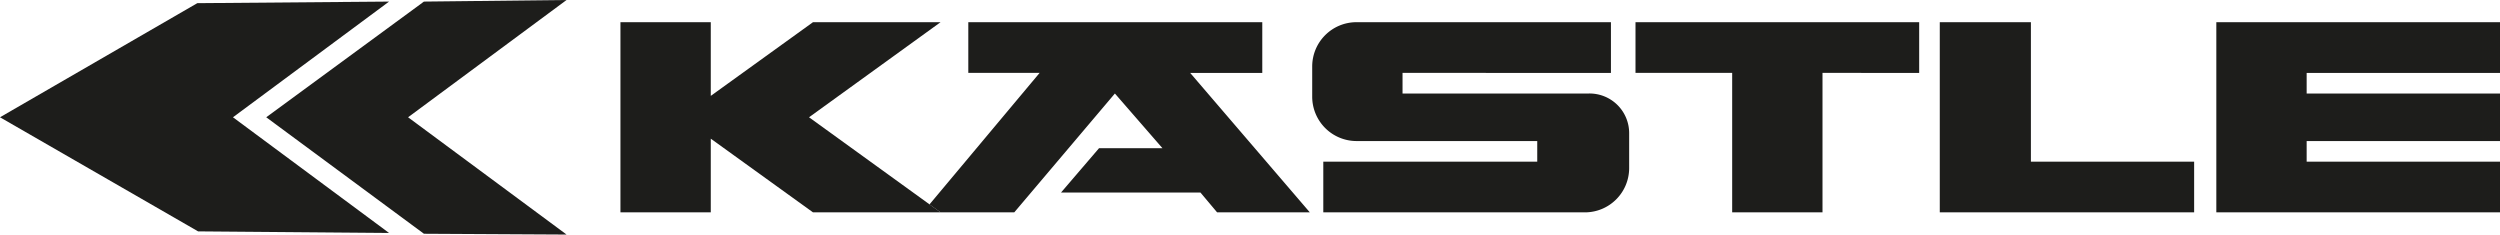
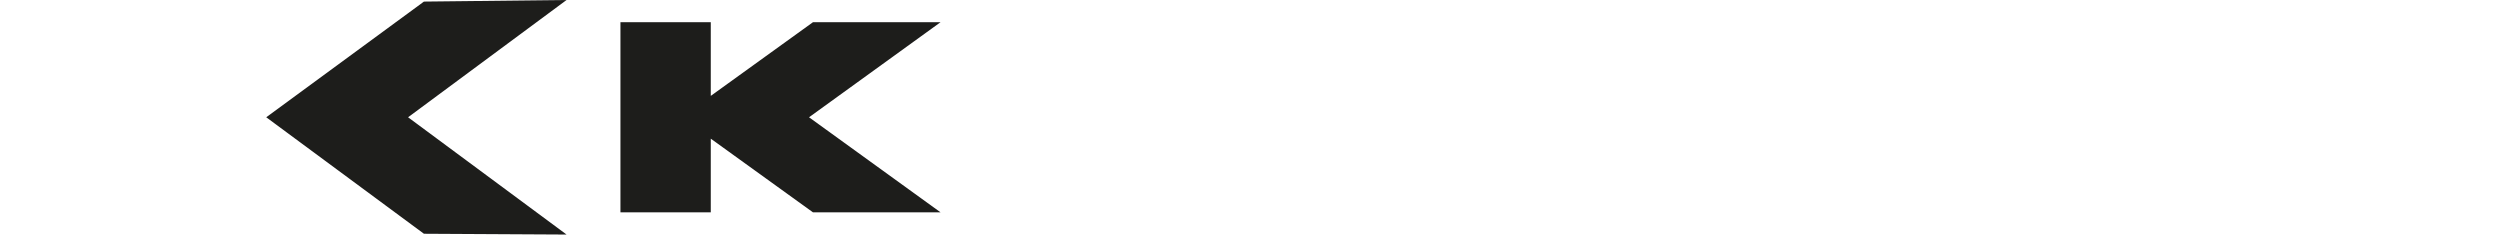
<svg xmlns="http://www.w3.org/2000/svg" version="1.1" id="Layer_1" x="0" y="0" viewBox="0 0 315.5 29.6" xml:space="preserve">
  <style>.st0{fill:#1d1d1b}</style>
-   <path class="st0" d="M0 14.8L24.9.4 49.1.2 29.4 14.8l19.7 14.6-24.1-.2z" />
  <path class="st0" d="M33.6 14.8L53.5.2l18-.2-20 14.8 20 14.8-18-.1zM78.3 2.8h11.4v9.3l12.9-9.3h16.1l-16.6 12 16.6 12h-16.1l-12.9-9.3v9.3H78.3z" />
-   <path class="st0" d="M122.2 2.8h37.1v6.4h-9.1l15.1 17.6h-11.7l-2.1-2.5h-17.6l4.8-5.6h8l-6-6.9-12.7 15h-9.3l-1.4-1 13.9-16.6h-9zM205.6 16.8v4.4c0 3.1-2.5 5.6-5.6 5.6h-33v-6.4h27v-2.6h-22.8a5.6 5.6 0 0 1-5.6-5.6V8.4c0-3.1 2.5-5.6 5.6-5.6h32.1v6.4H177v2.6h23.5a5 5 0 0 1 5.1 5M206.4 2.8h35.8v6.4H230v17.6h-11.4V9.2h-12.2zM244.8 2.8h11.5v17.6h20.6v6.4h-32.1zM279.7 2.8h35.8v6.4h-24.4v2.6h24.4v6h-24.4v2.6h24.4v6.4h-35.8z" />
</svg>